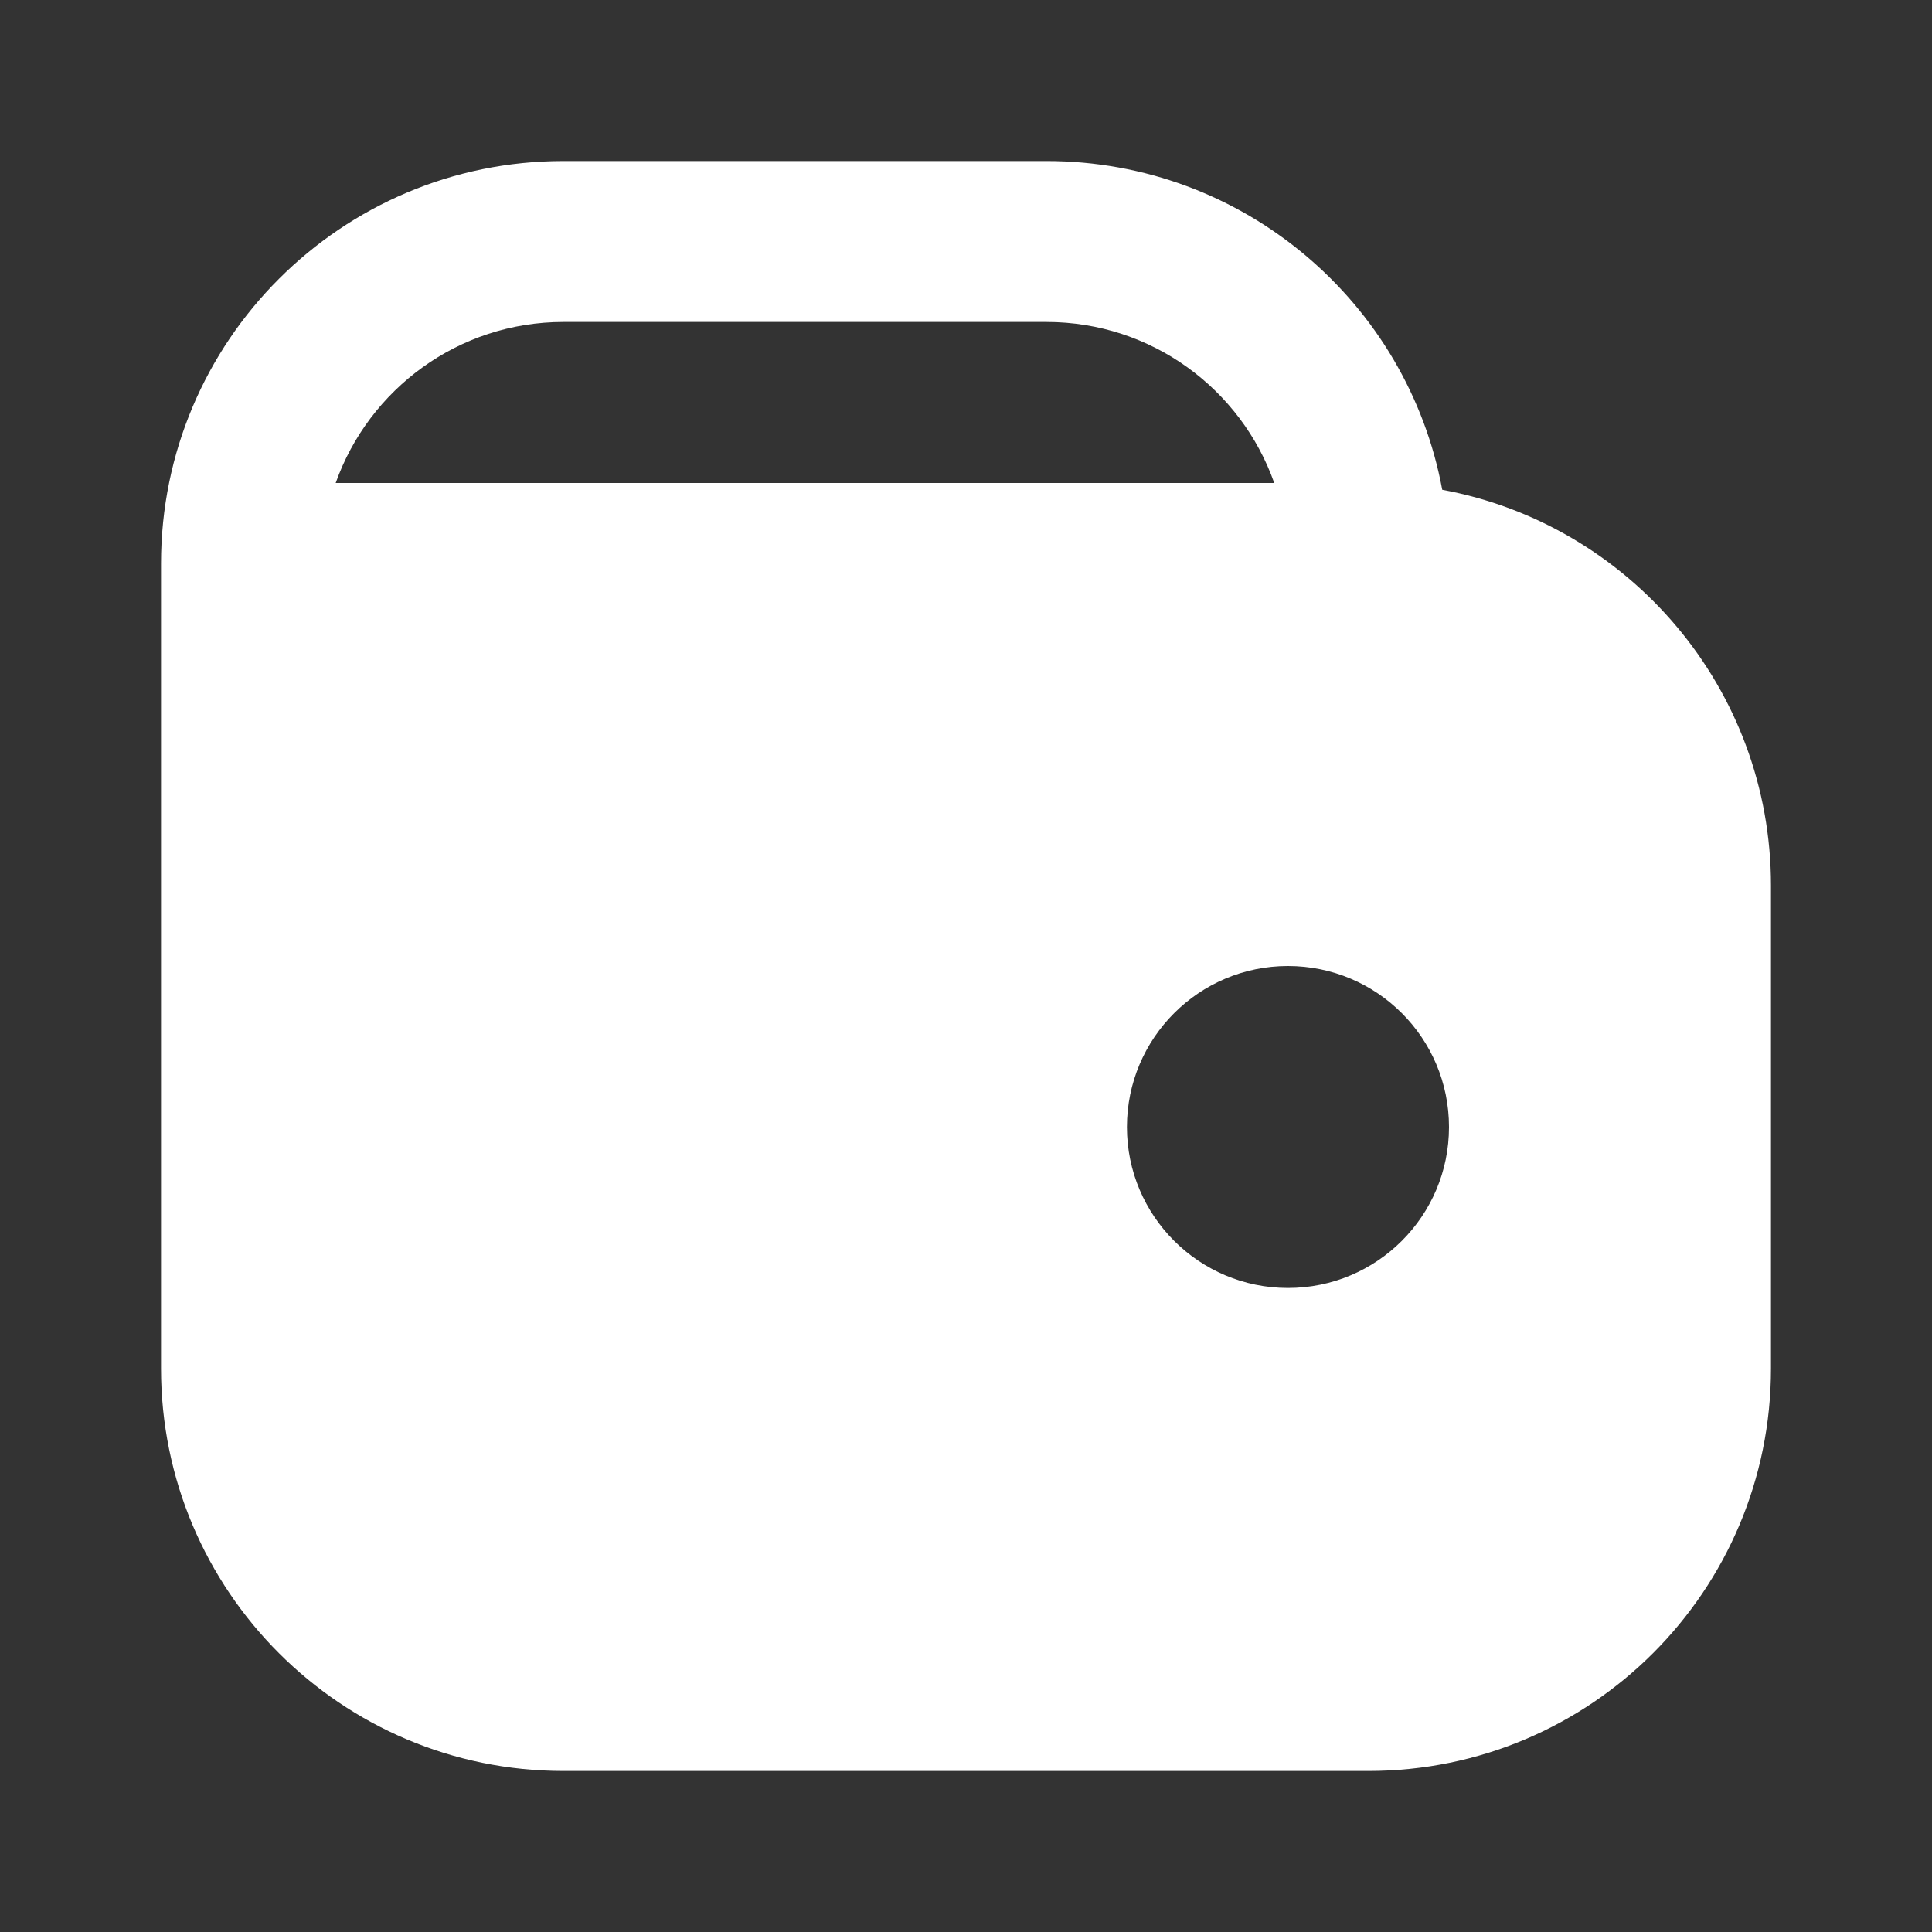
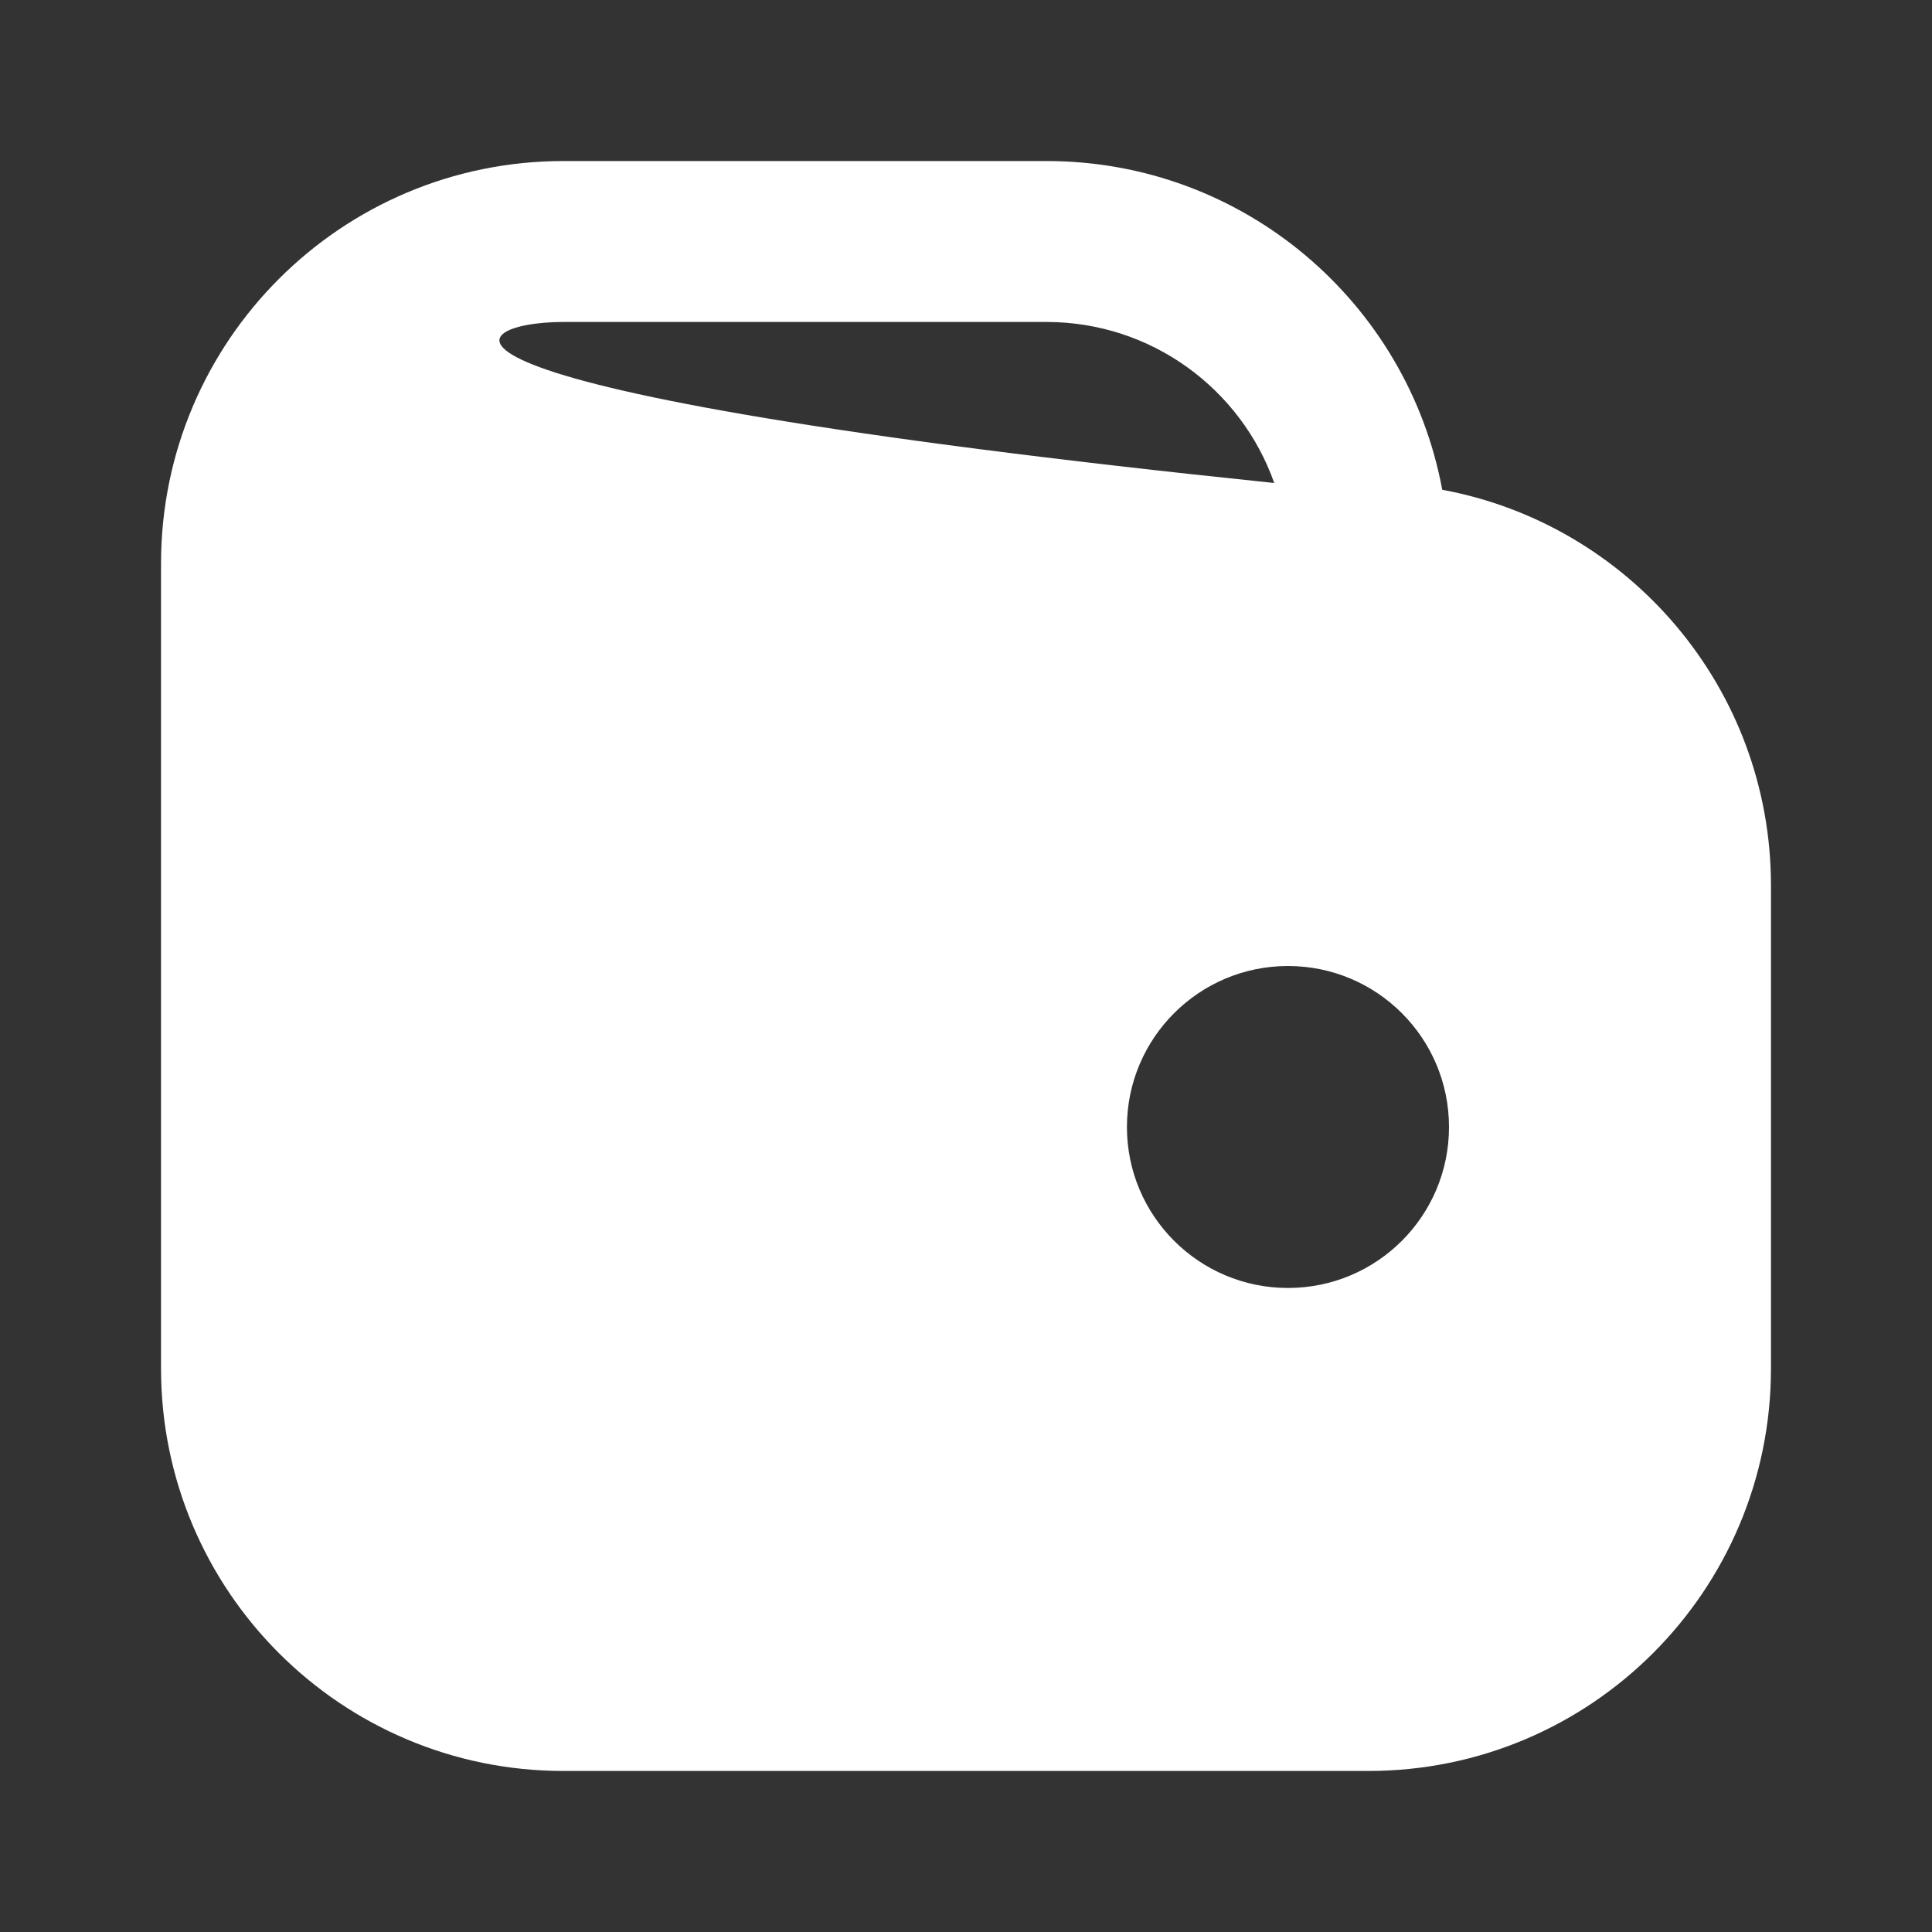
<svg xmlns="http://www.w3.org/2000/svg" width="20" height="20" viewBox="0 0 20 20" fill="none">
  <rect x="0" y="0" width="20" height="20" fill="#333333" stroke="none" />
  <g id=" Wallet, save">
-     <path id="Shape" fill-rule="evenodd" clip-rule="evenodd" d="M1.667 5.833C1.667 3.532 3.532 1.667 5.833 1.667H10.833C12.874 1.667 14.571 3.133 14.93 5.07C16.867 5.428 18.333 7.126 18.333 9.167V14.167C18.333 16.468 16.468 18.333 14.166 18.333H5.833C3.532 18.333 1.667 16.468 1.667 14.167V5.833ZM10.833 3.333C11.922 3.333 12.848 4.029 13.191 5H3.475C3.819 4.029 4.745 3.333 5.833 3.333H10.833ZM13.333 13.333C14.254 13.333 15 12.587 15 11.667C15 10.746 14.254 10 13.333 10C12.413 10 11.666 10.746 11.666 11.667C11.666 12.587 12.413 13.333 13.333 13.333Z" fill="white" />
+     <path id="Shape" fill-rule="evenodd" clip-rule="evenodd" d="M1.667 5.833C1.667 3.532 3.532 1.667 5.833 1.667H10.833C12.874 1.667 14.571 3.133 14.93 5.07C16.867 5.428 18.333 7.126 18.333 9.167V14.167C18.333 16.468 16.468 18.333 14.166 18.333H5.833C3.532 18.333 1.667 16.468 1.667 14.167V5.833ZM10.833 3.333C11.922 3.333 12.848 4.029 13.191 5C3.819 4.029 4.745 3.333 5.833 3.333H10.833ZM13.333 13.333C14.254 13.333 15 12.587 15 11.667C15 10.746 14.254 10 13.333 10C12.413 10 11.666 10.746 11.666 11.667C11.666 12.587 12.413 13.333 13.333 13.333Z" fill="white" />
  </g>
</svg>